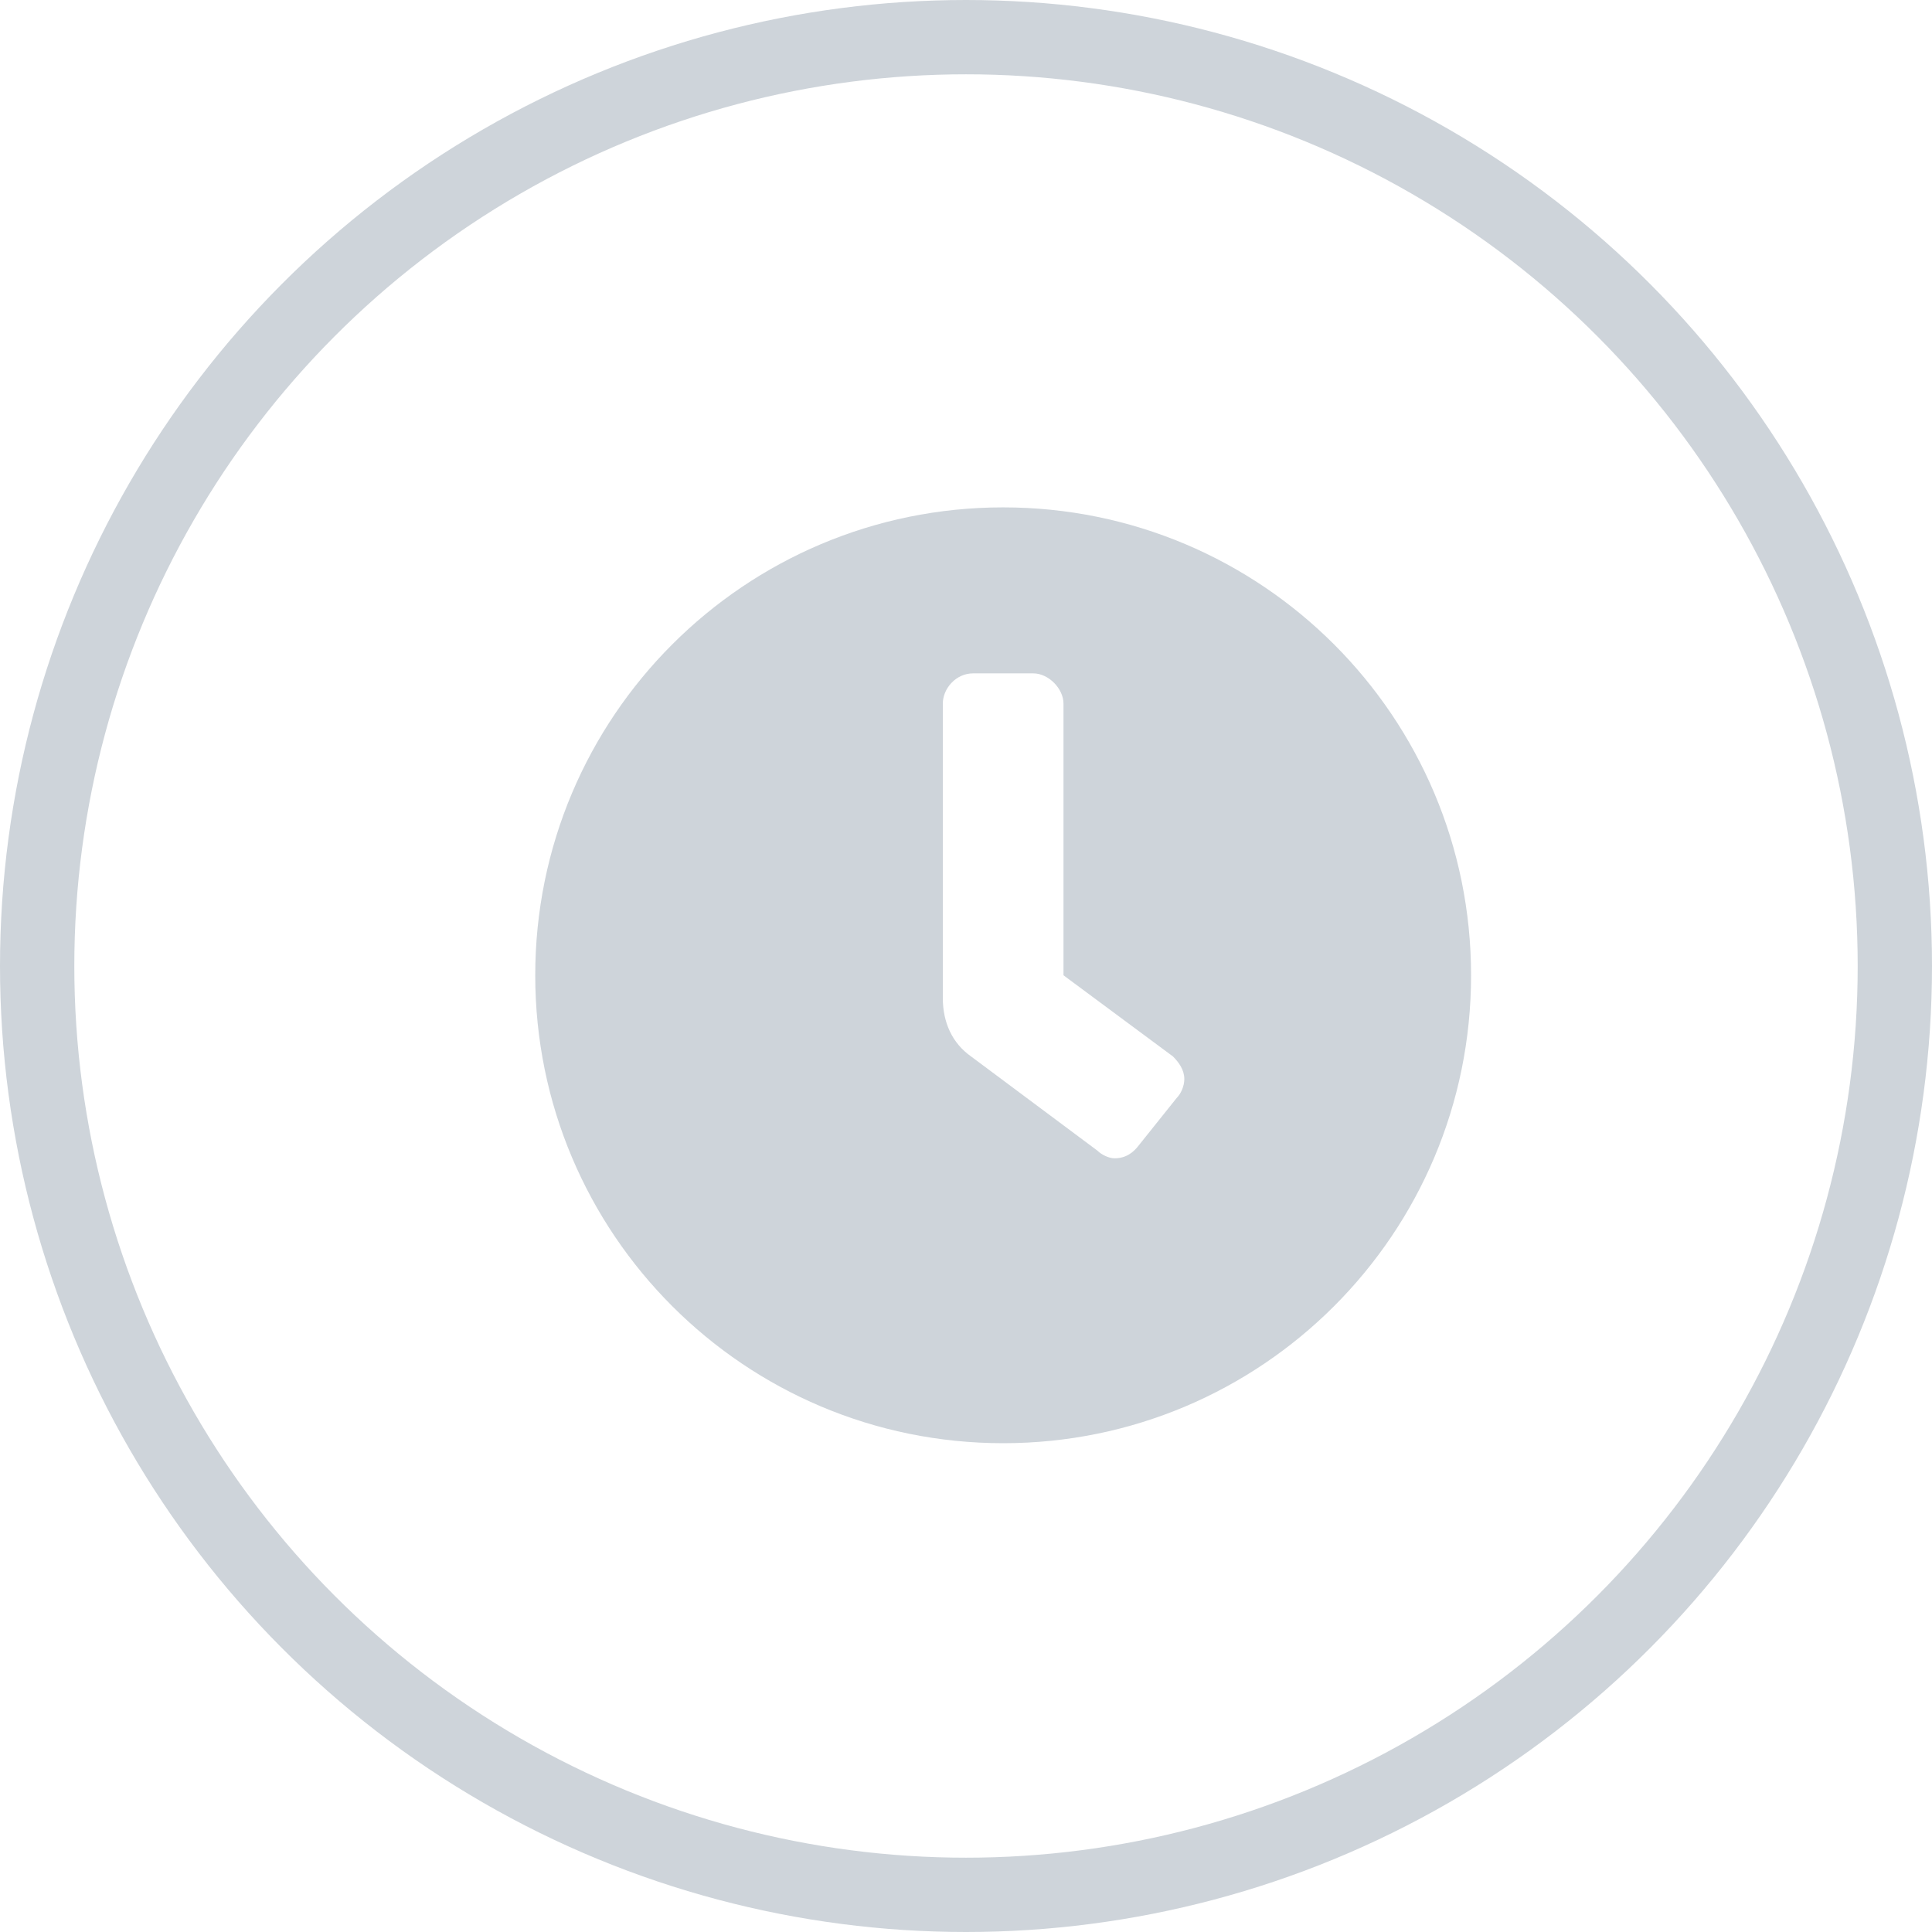
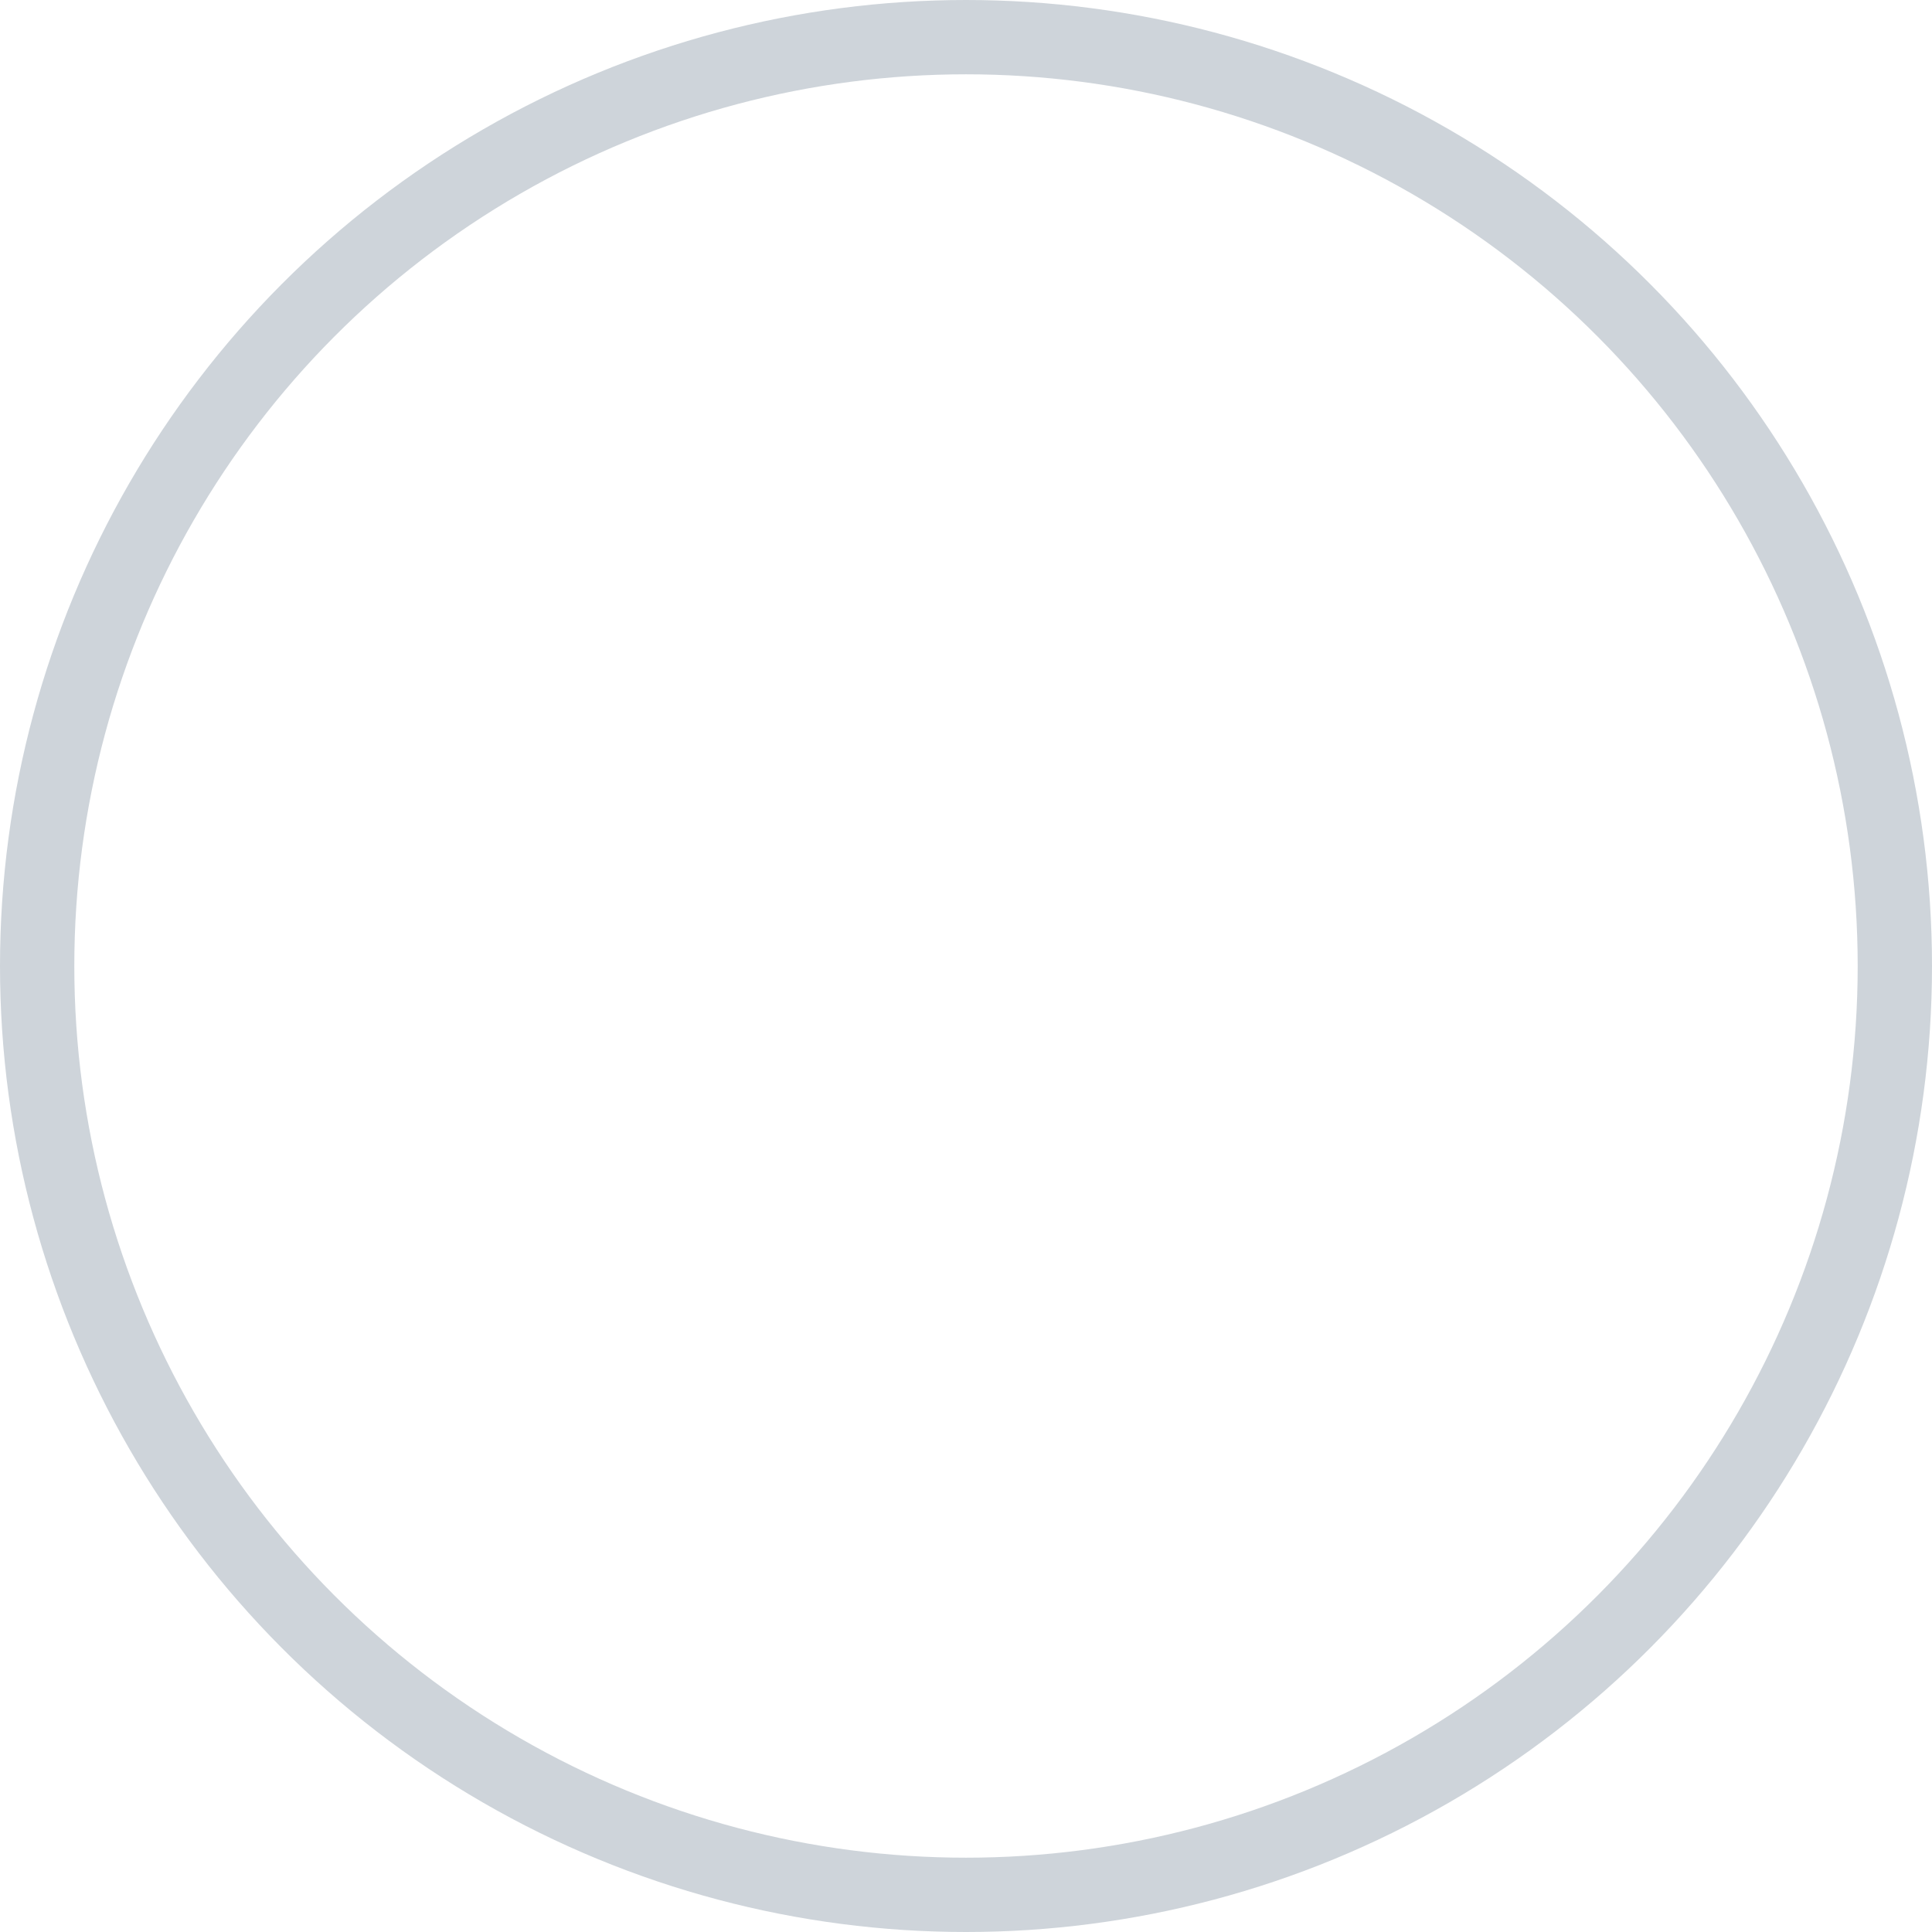
<svg xmlns="http://www.w3.org/2000/svg" width="26" height="26" viewBox="0 0 26 26" fill="none">
  <circle cx="13" cy="13" r="12.5" stroke="#CED4DA" />
-   <path d="M13.5 6.828C10.021 6.828 7.203 9.646 7.203 13.125C7.203 16.604 10.021 19.422 13.5 19.422C16.979 19.422 19.797 16.604 19.797 13.125C19.797 9.646 16.979 6.828 13.5 6.828ZM15.836 14.775L15.328 15.41C15.252 15.512 15.15 15.588 14.998 15.588C14.922 15.588 14.82 15.537 14.77 15.486L13.068 14.217C12.815 14.039 12.688 13.76 12.688 13.43V9.469C12.688 9.266 12.865 9.062 13.094 9.062H13.906C14.109 9.062 14.312 9.266 14.312 9.469V13.125L15.785 14.217C15.861 14.293 15.938 14.395 15.938 14.521C15.938 14.623 15.887 14.725 15.836 14.775Z" fill="#CED4DA" />
</svg>